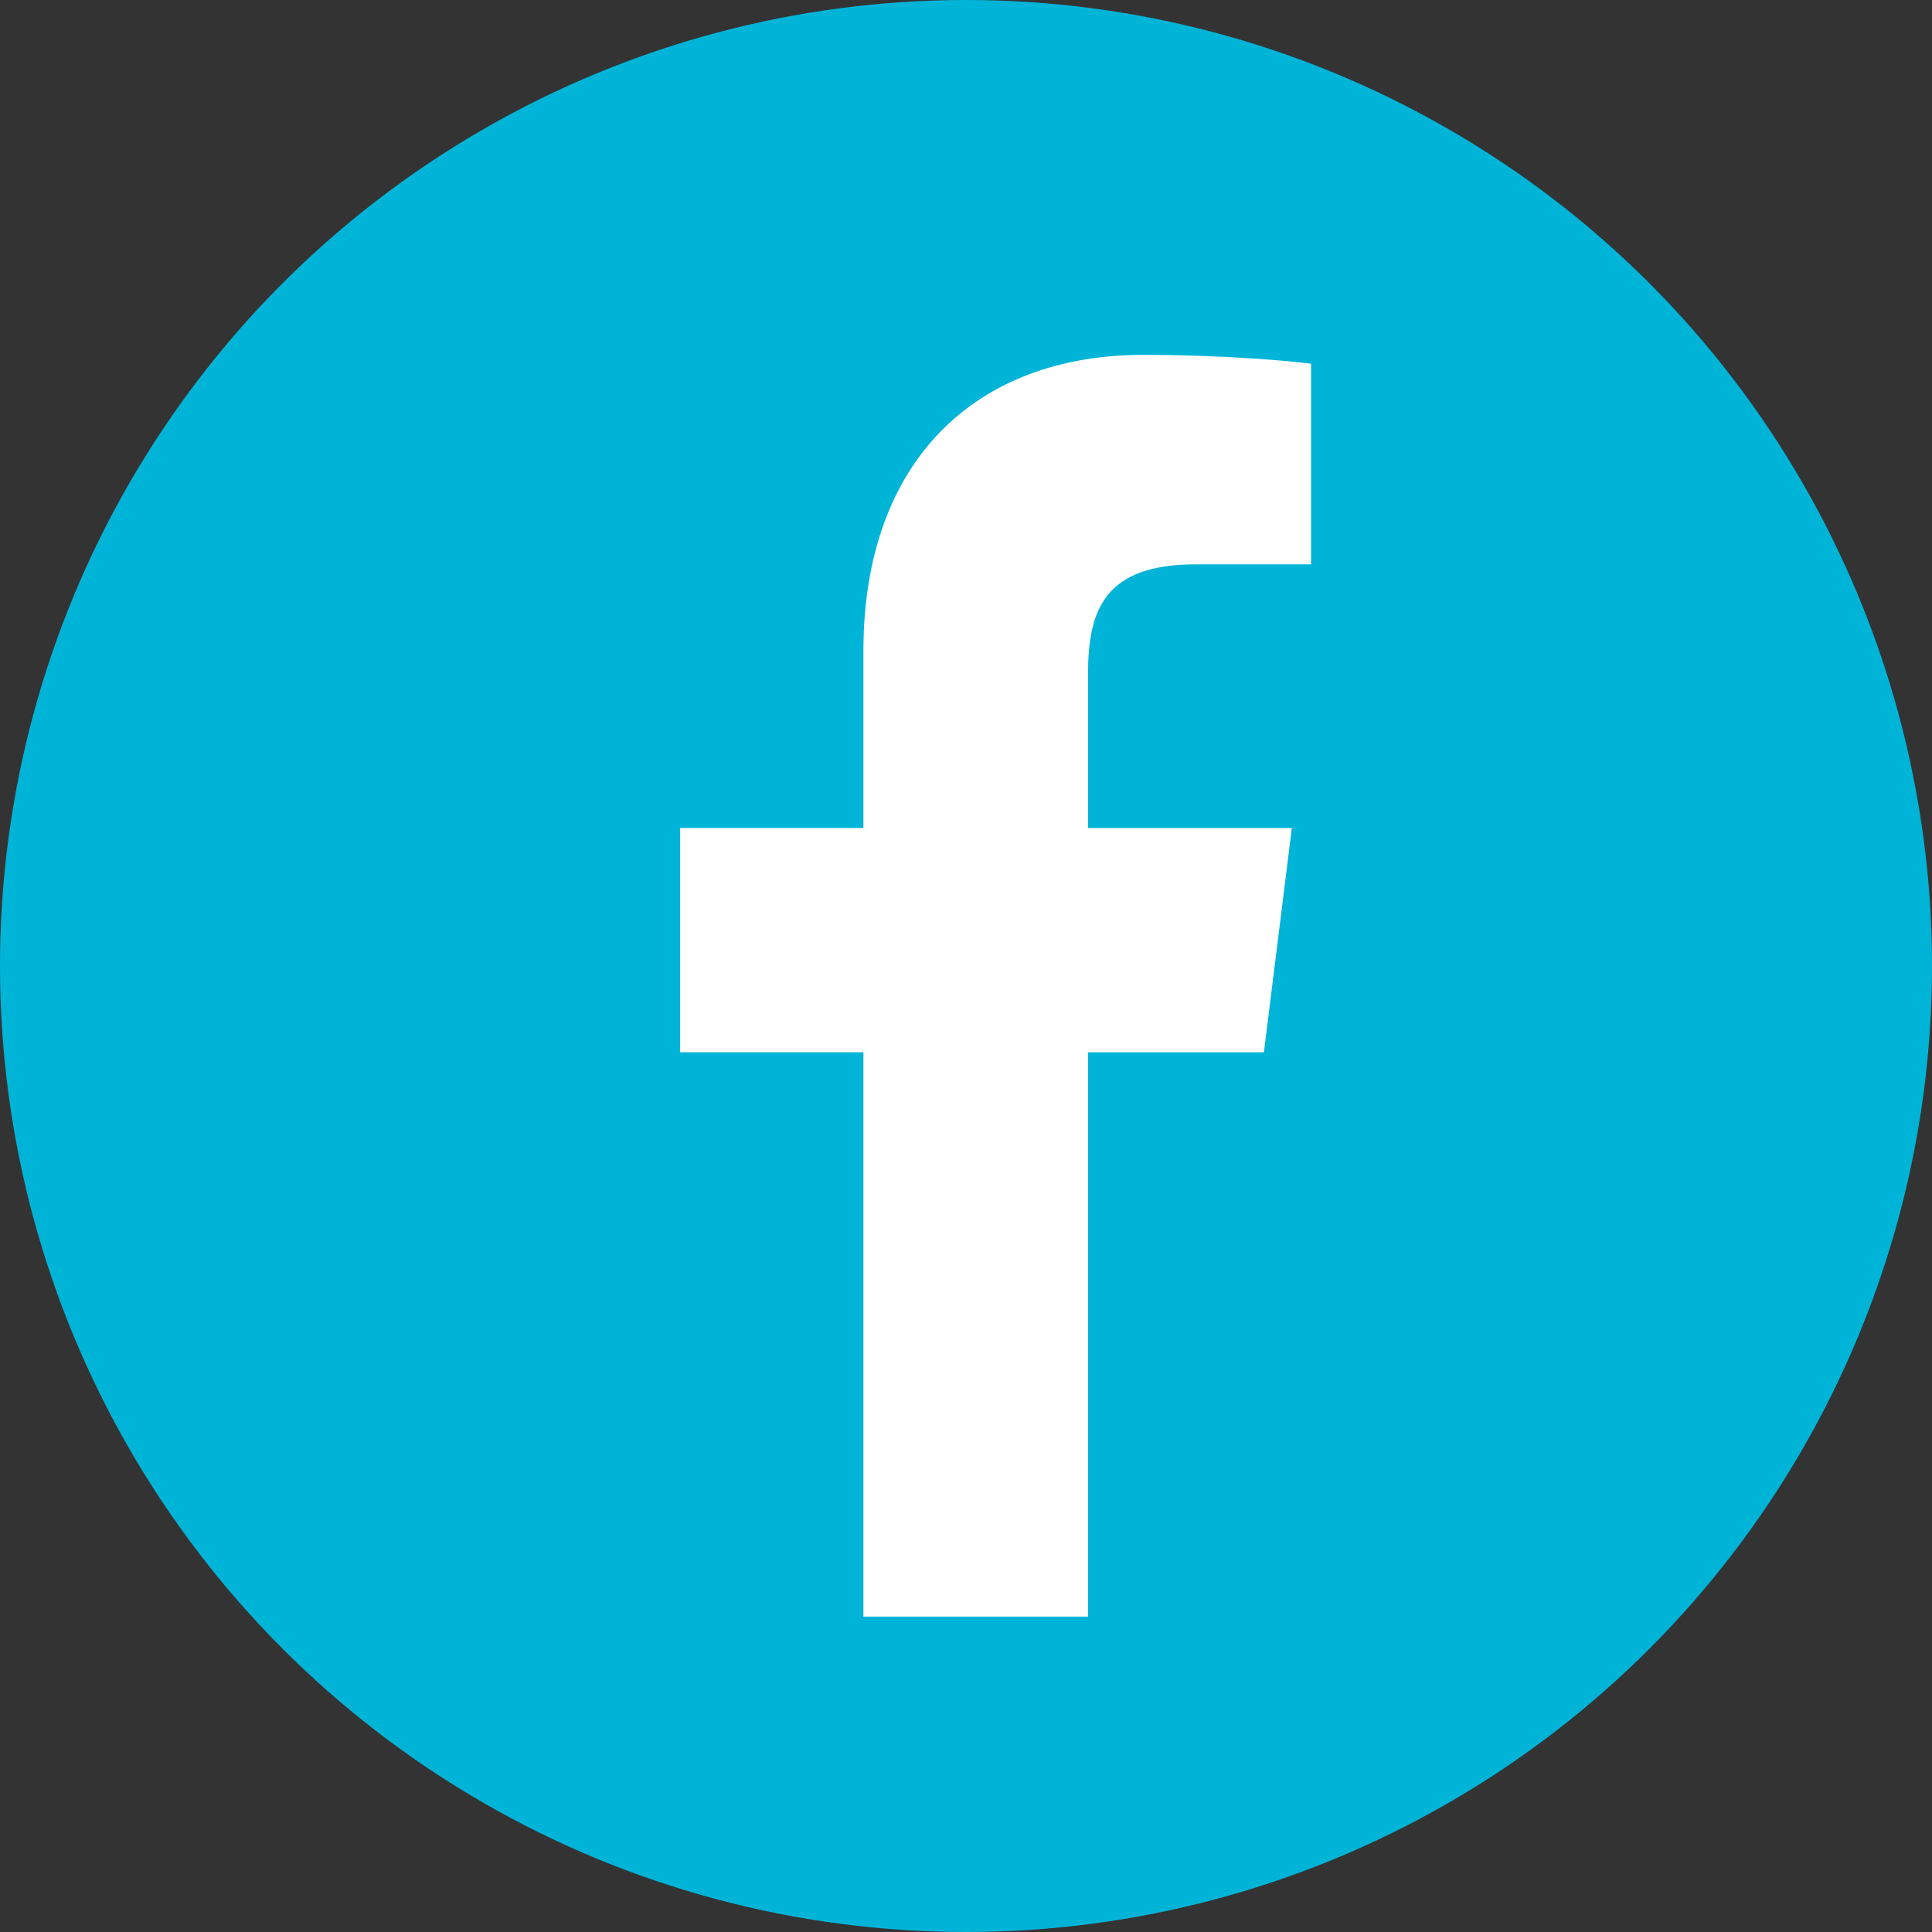
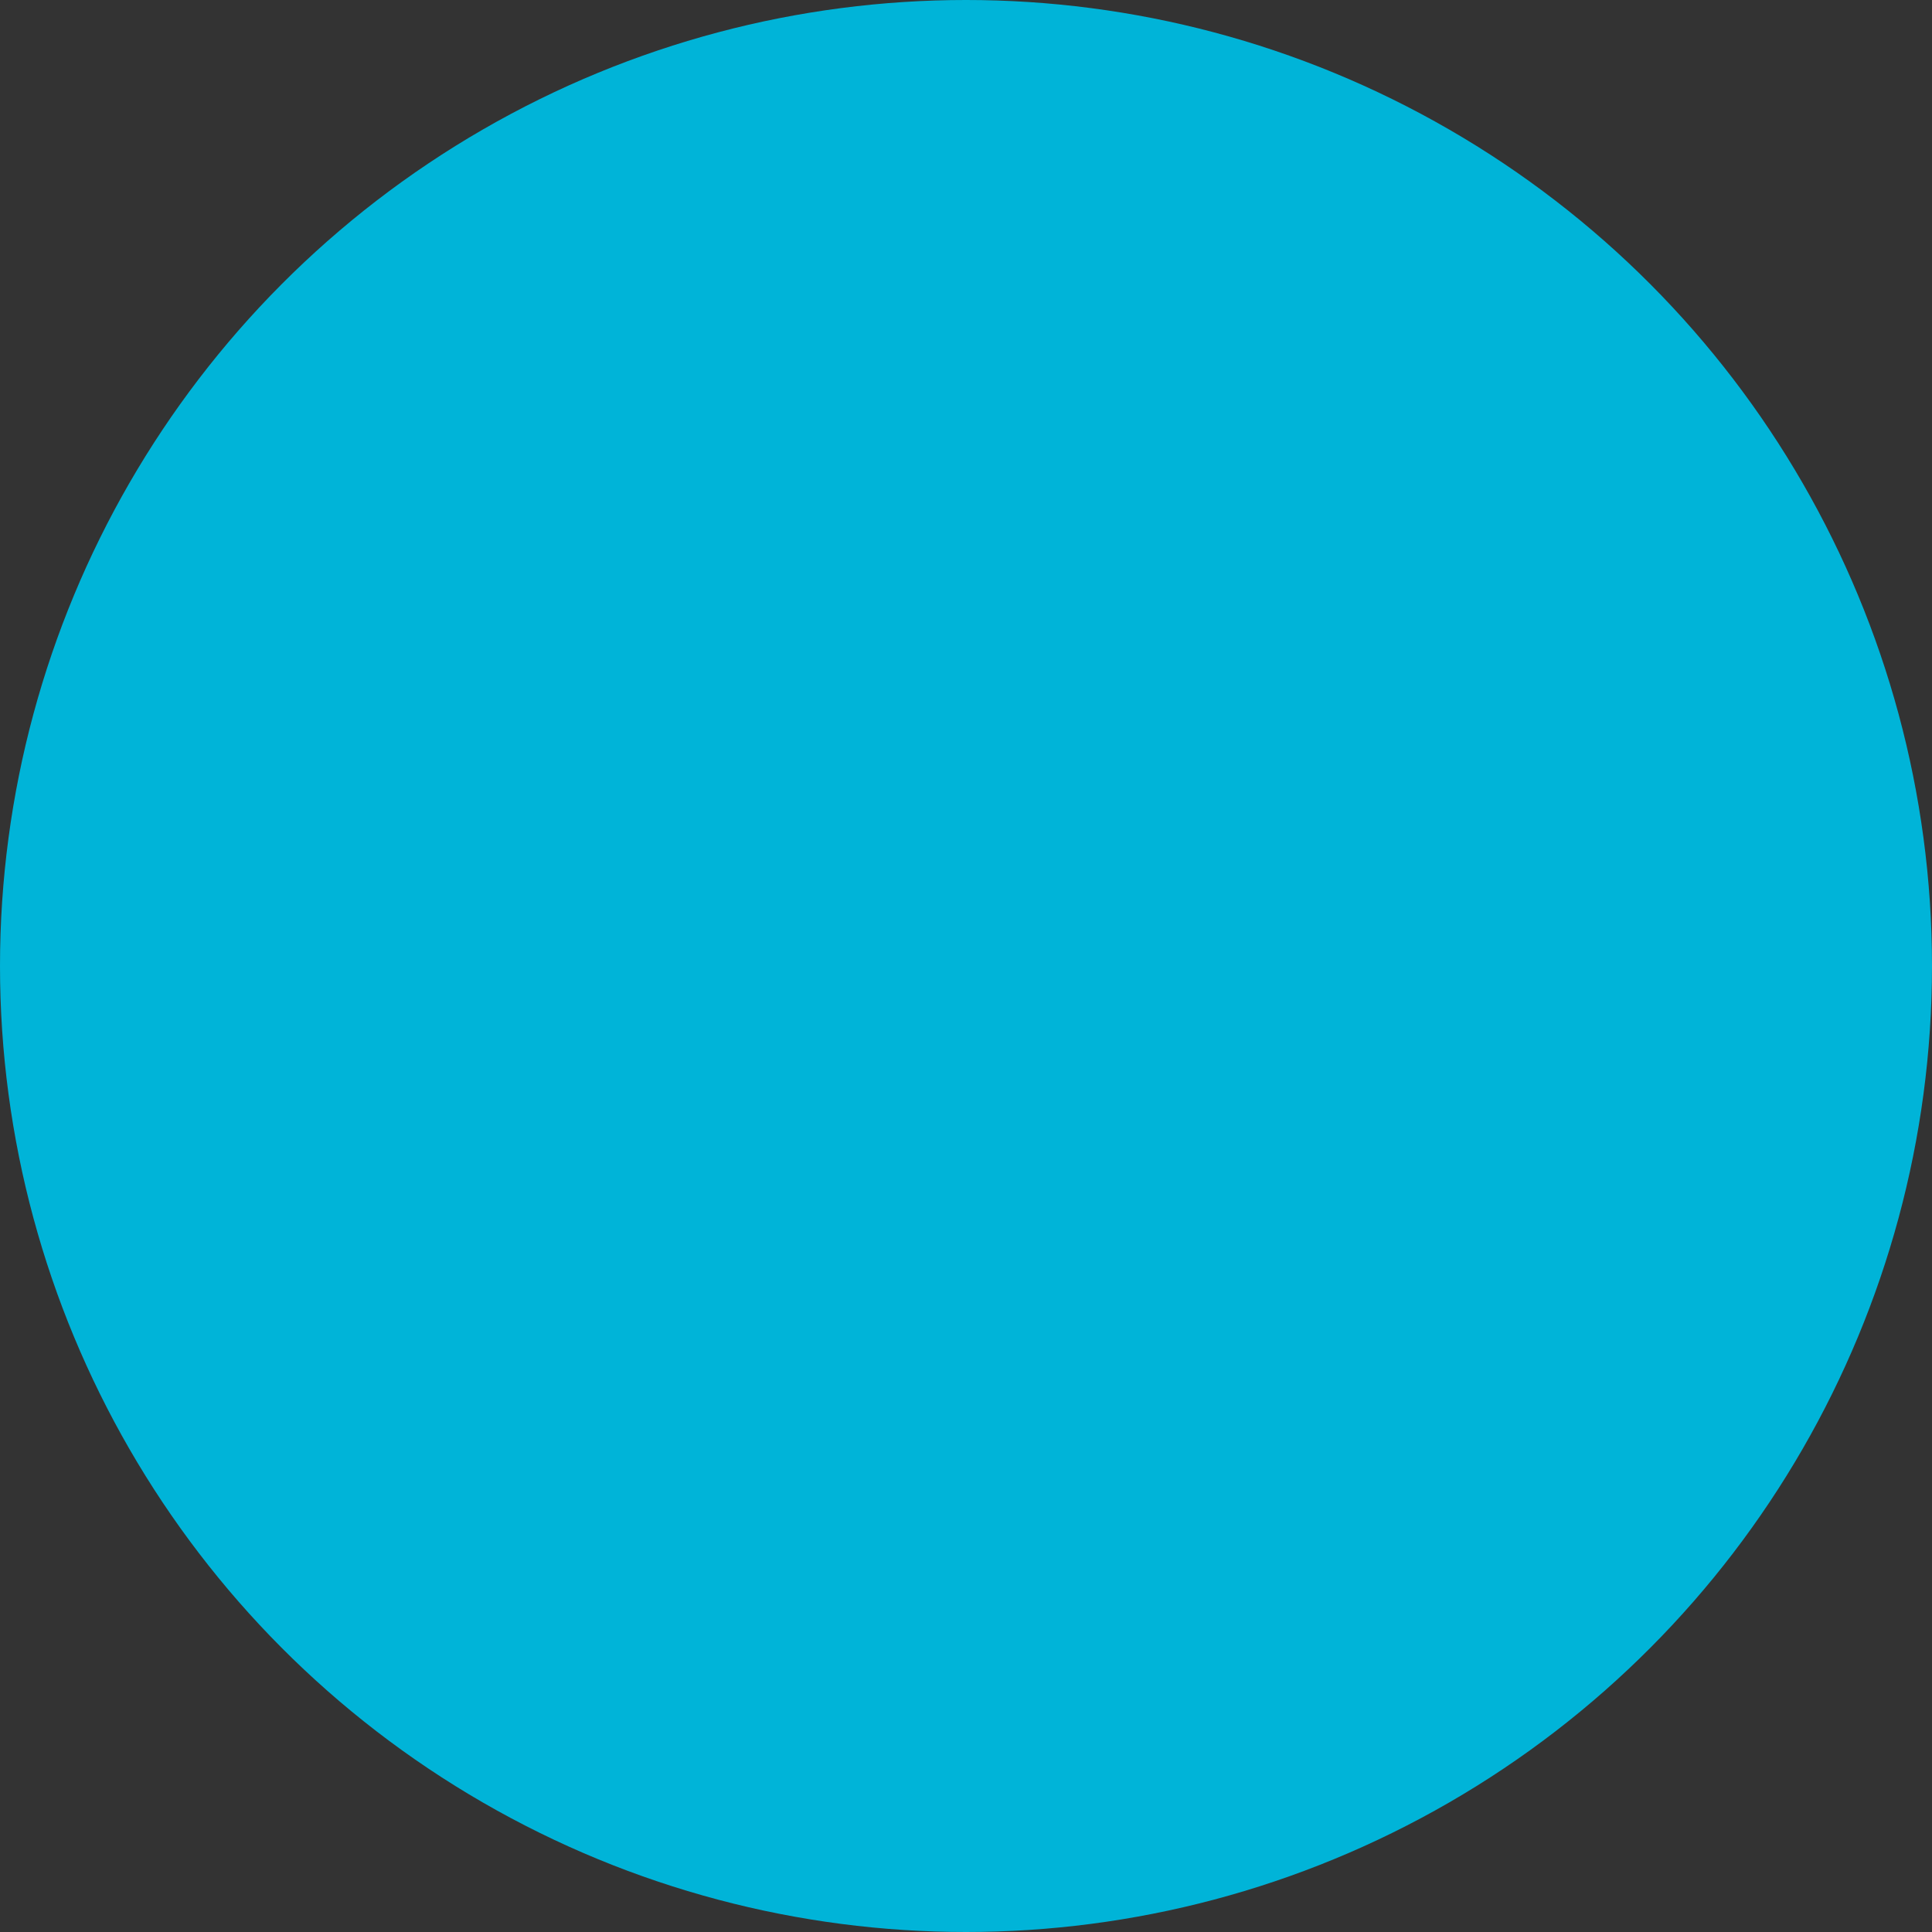
<svg xmlns="http://www.w3.org/2000/svg" width="49" height="49" viewBox="0 0 49 49" fill="none">
  <rect x="0" y="0" width="49" height="49" fill="#333333" stroke="none" />
  <circle cx="24.5" cy="24.5" r="24.5" fill="#00B4D8" />
  <g clip-path="url(#clip0_121_1015)">
-     <path d="M30.329 14.313H33.251V9.225C32.747 9.156 31.014 9 28.995 9C24.783 9 21.898 11.649 21.898 16.519V21H17.25V26.688H21.898V41H27.596V26.689H32.056L32.764 21.001H27.595V17.083C27.596 15.439 28.039 14.313 30.329 14.313Z" fill="white" />
-   </g>
+     </g>
  <defs>
    <clipPath id="clip0_121_1015">
-       <rect width="32" height="32" fill="white" transform="translate(9 9)" />
-     </clipPath>
+       </clipPath>
  </defs>
</svg>